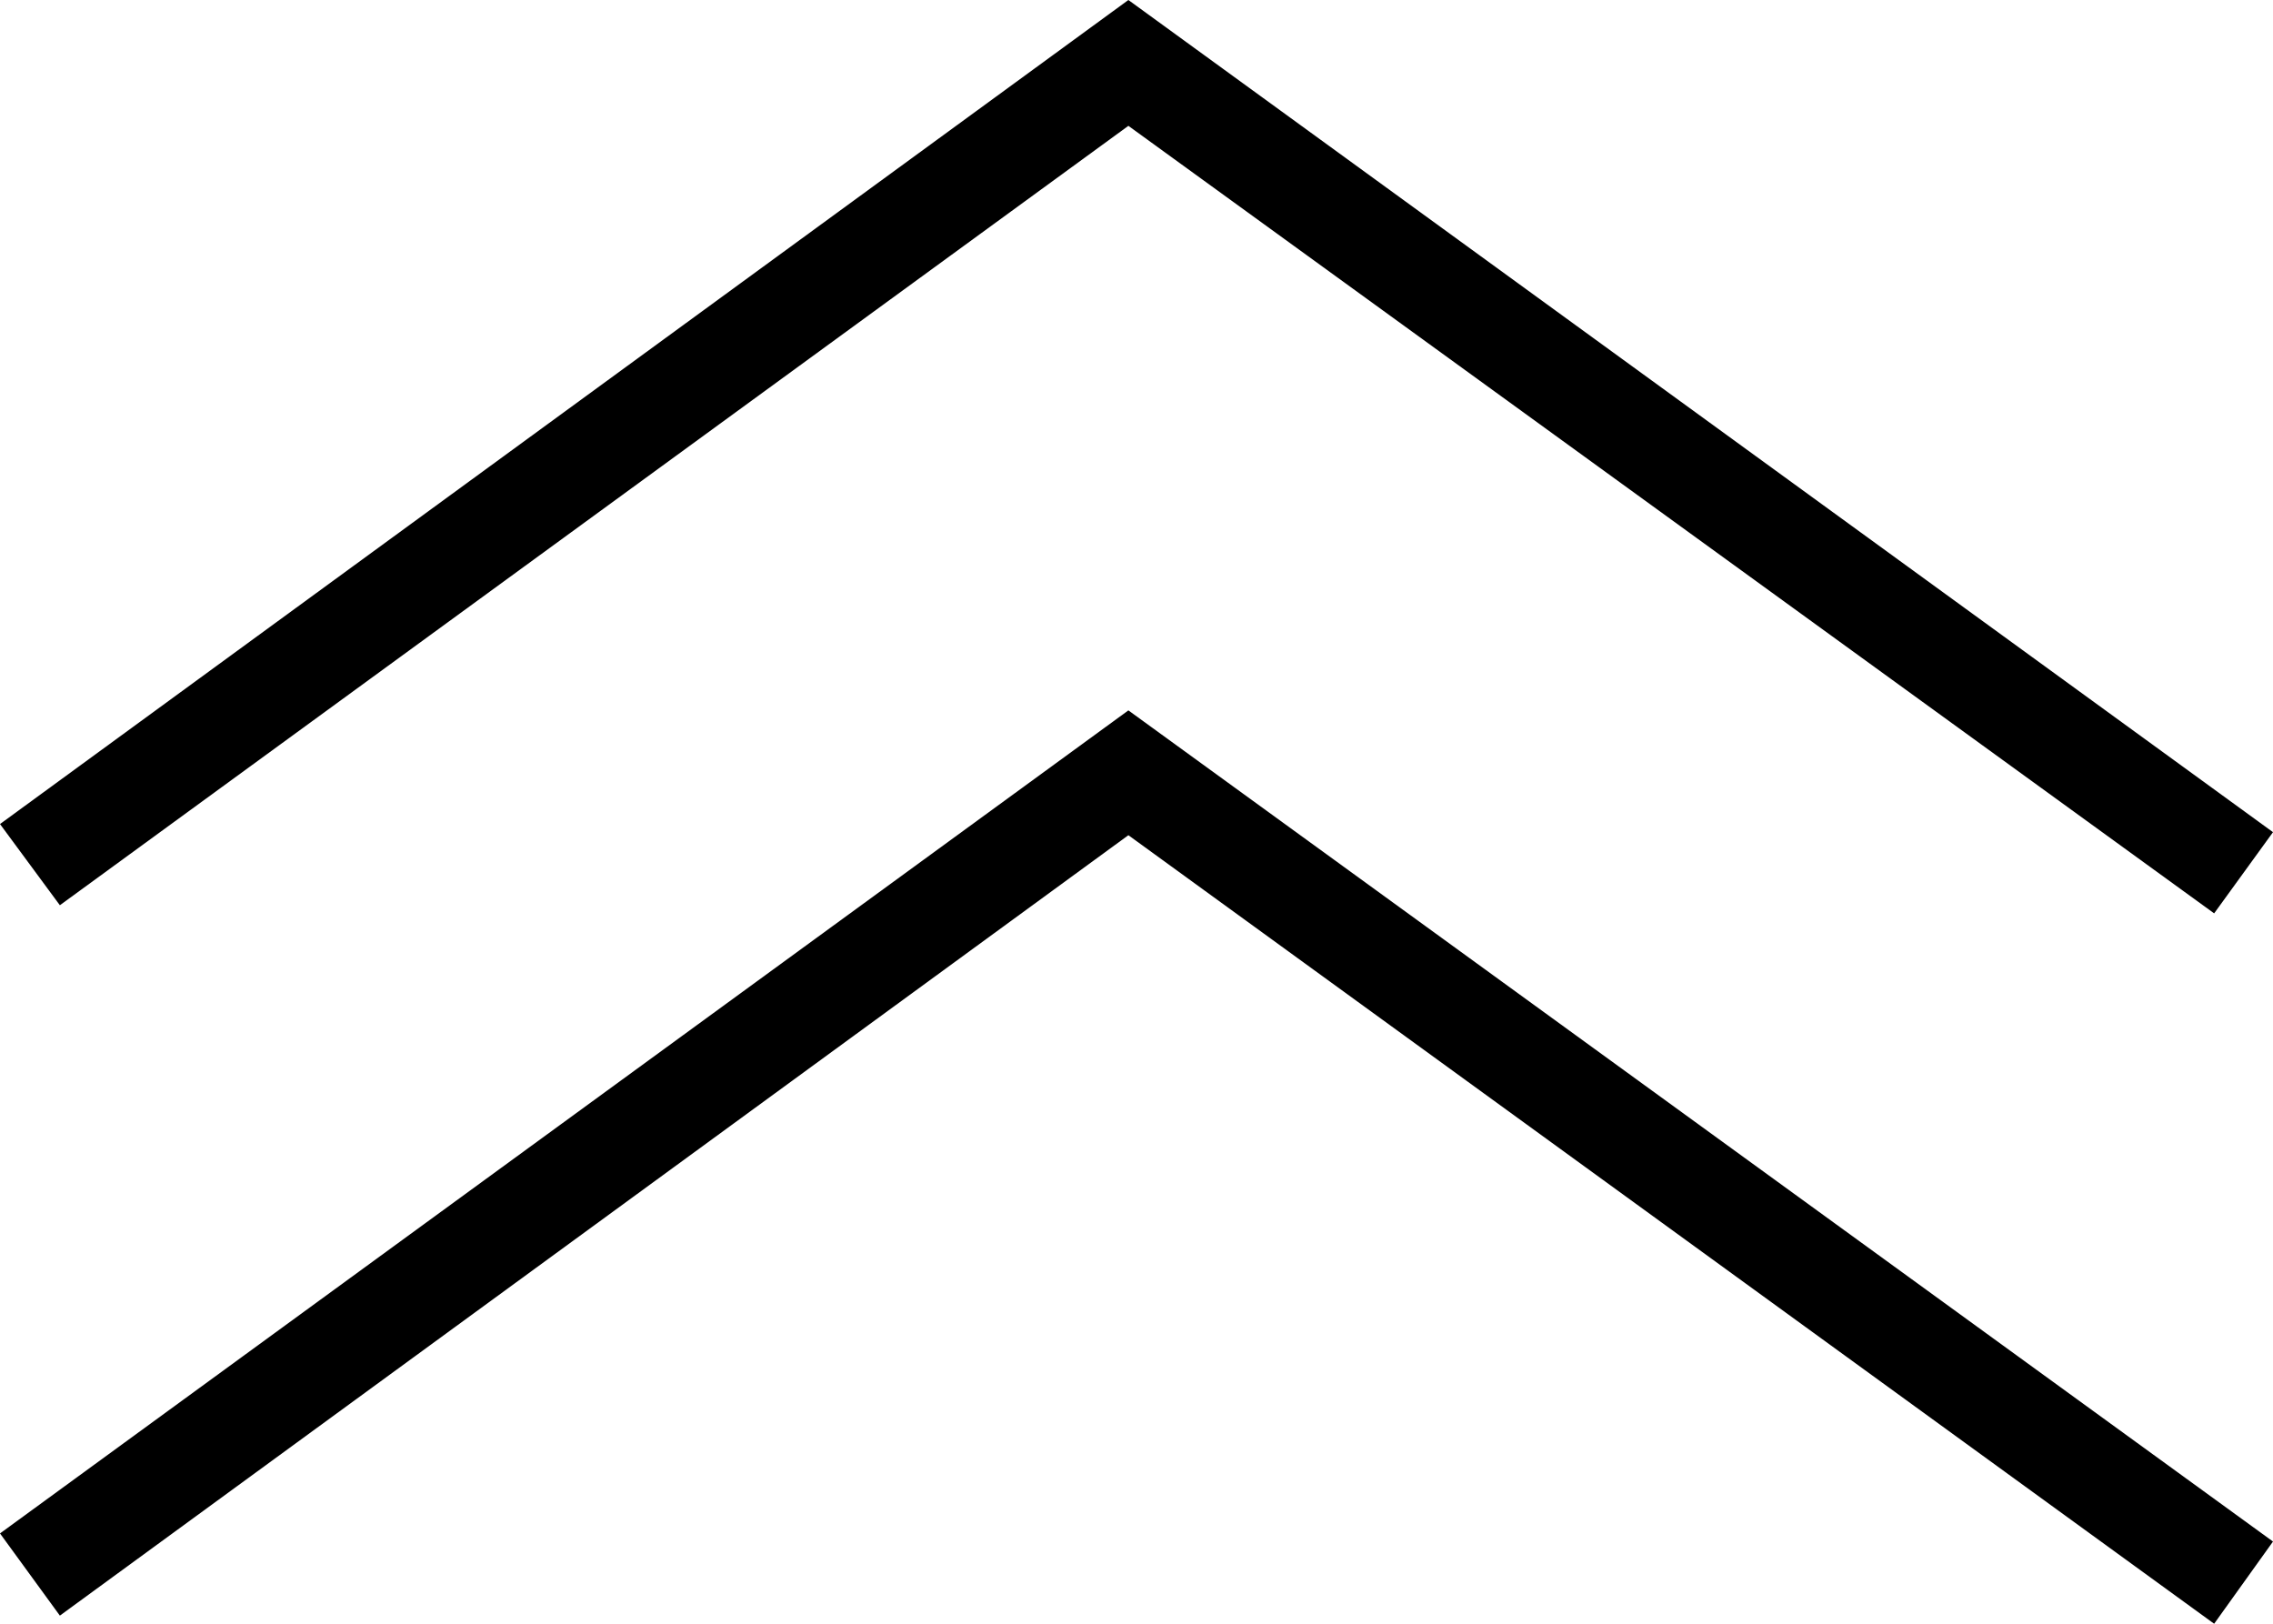
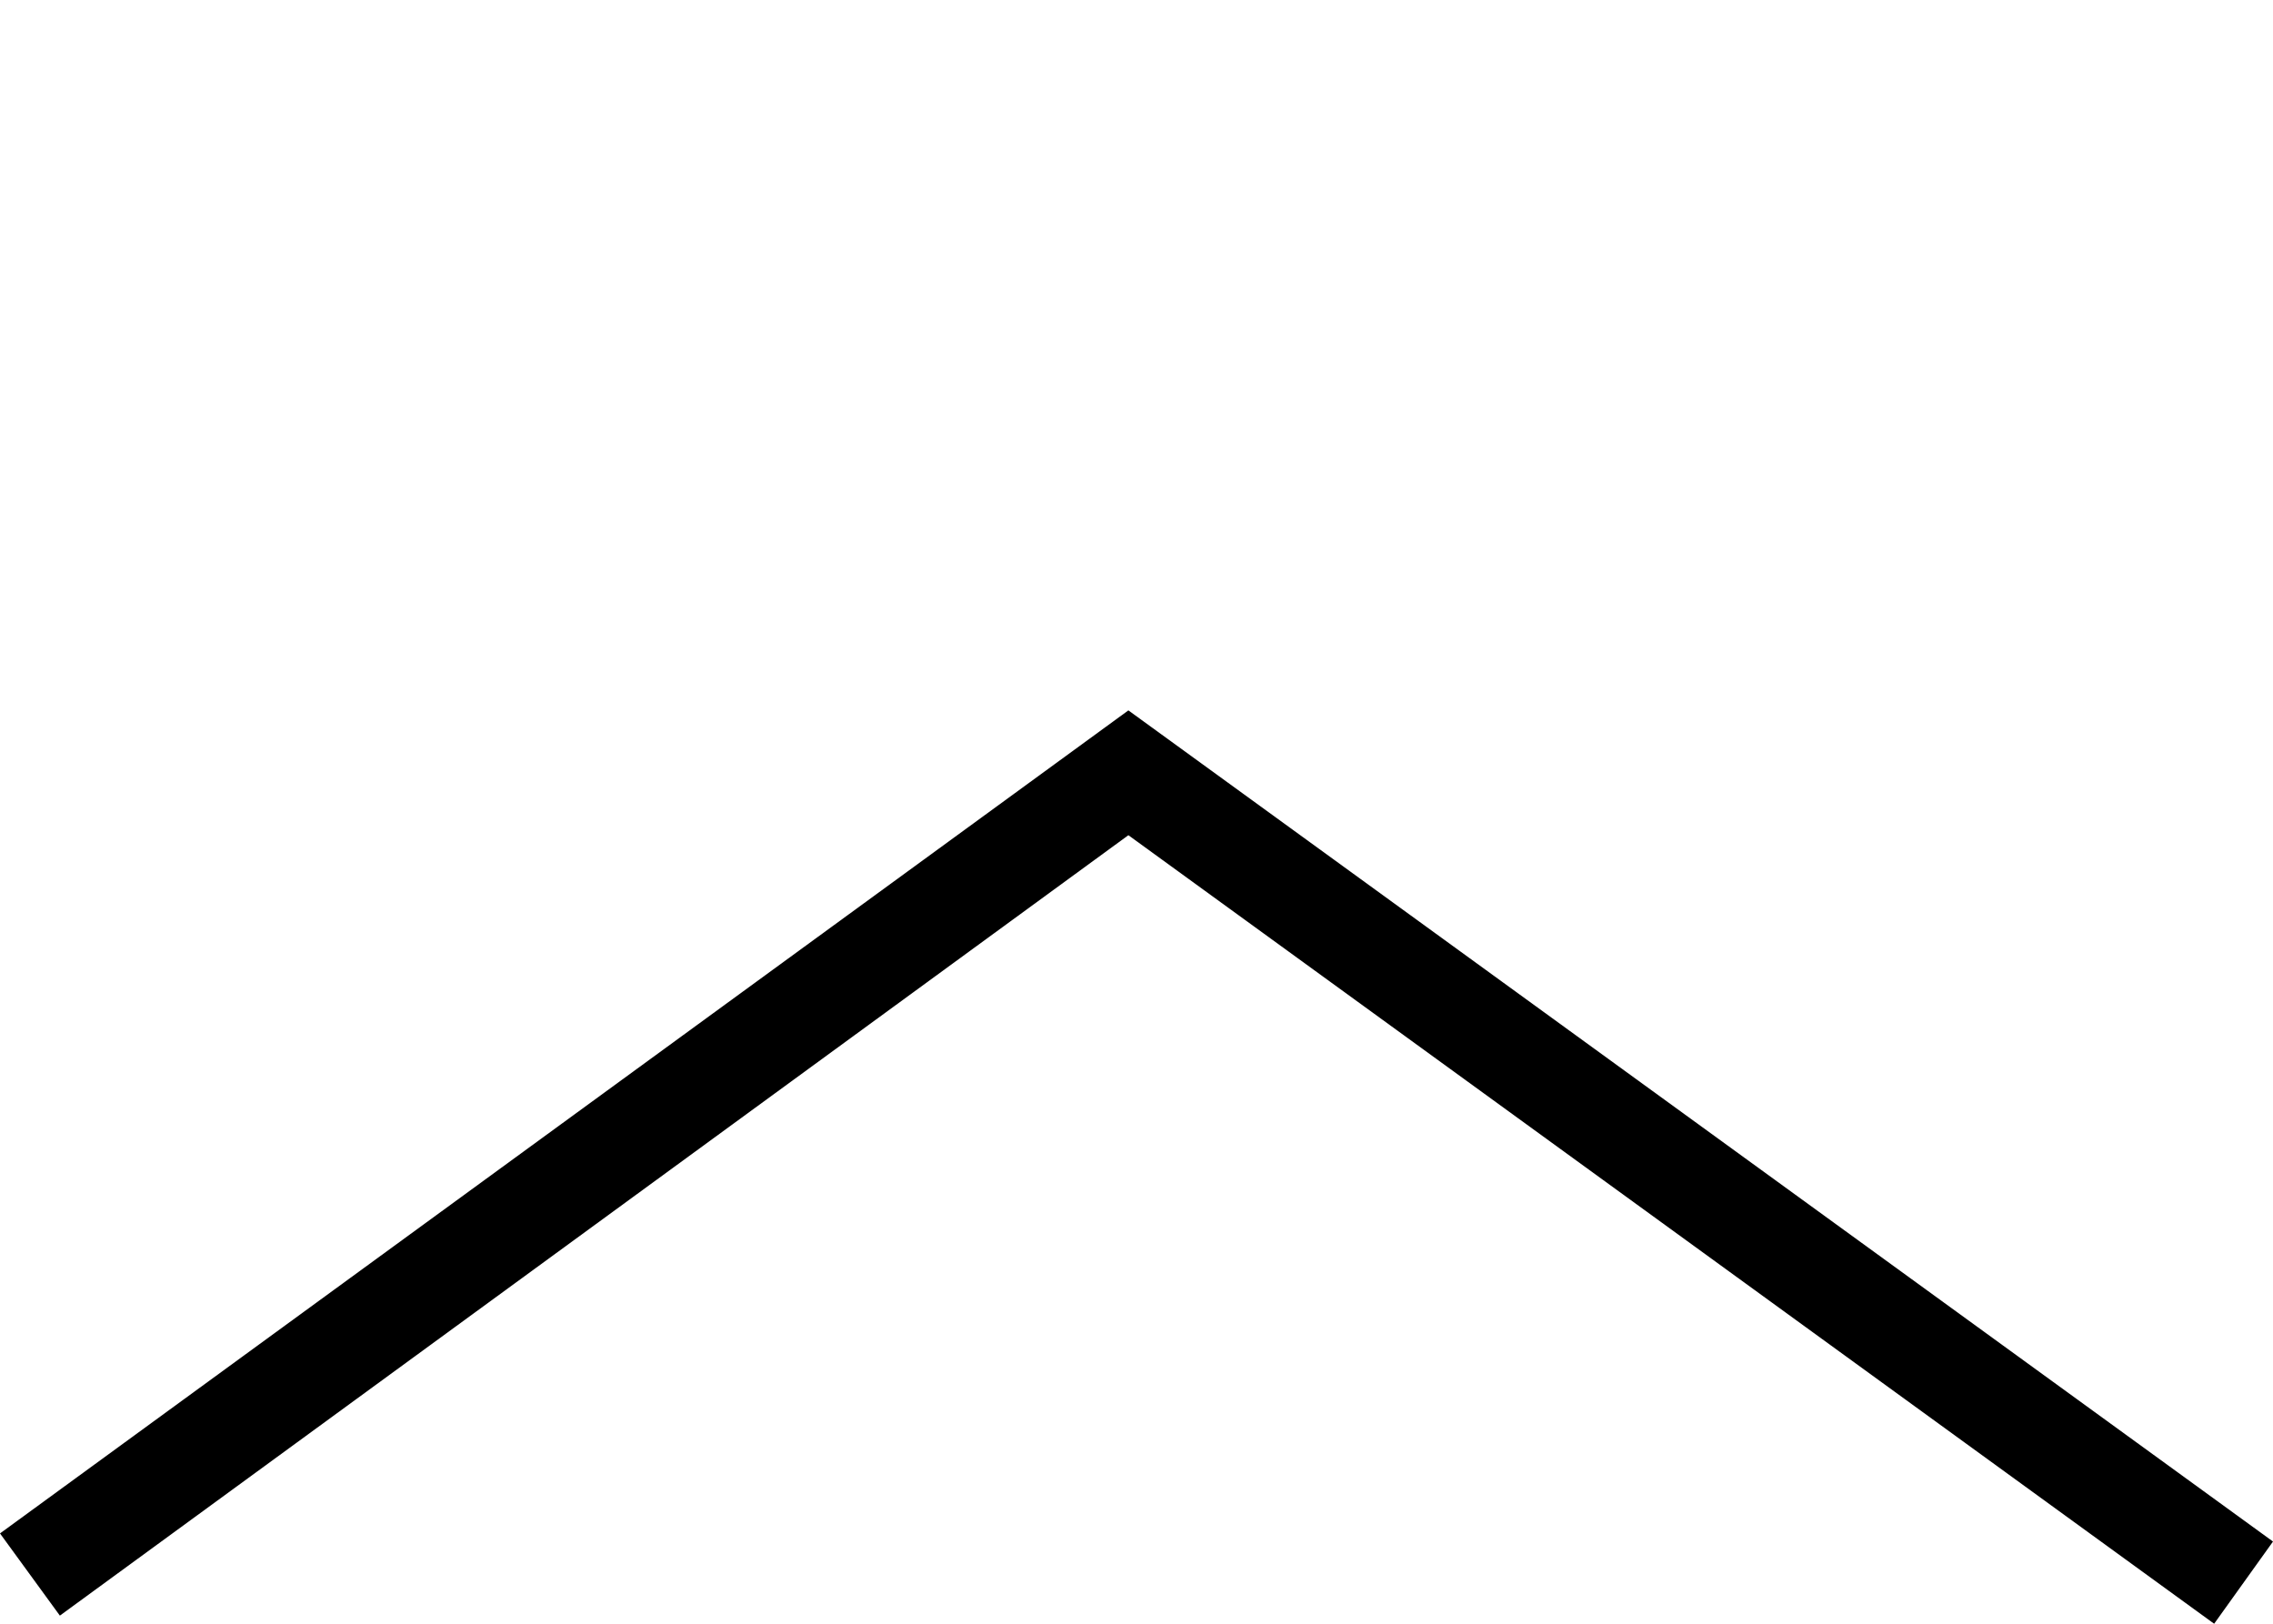
<svg xmlns="http://www.w3.org/2000/svg" viewBox="0 0 22.4 16">
  <g id="レイヤー_2" data-name="レイヤー 2">
    <g id="テキスト">
-       <polygon points="21.82 9 11.12 1.24 0.59 8.92 0 8.12 11.12 0 22.4 8.2 21.82 9" />
      <polygon points="21.82 16 11.12 8.23 0.59 15.92 0 15.11 11.12 7 22.4 15.19 21.82 16" />
    </g>
  </g>
</svg>